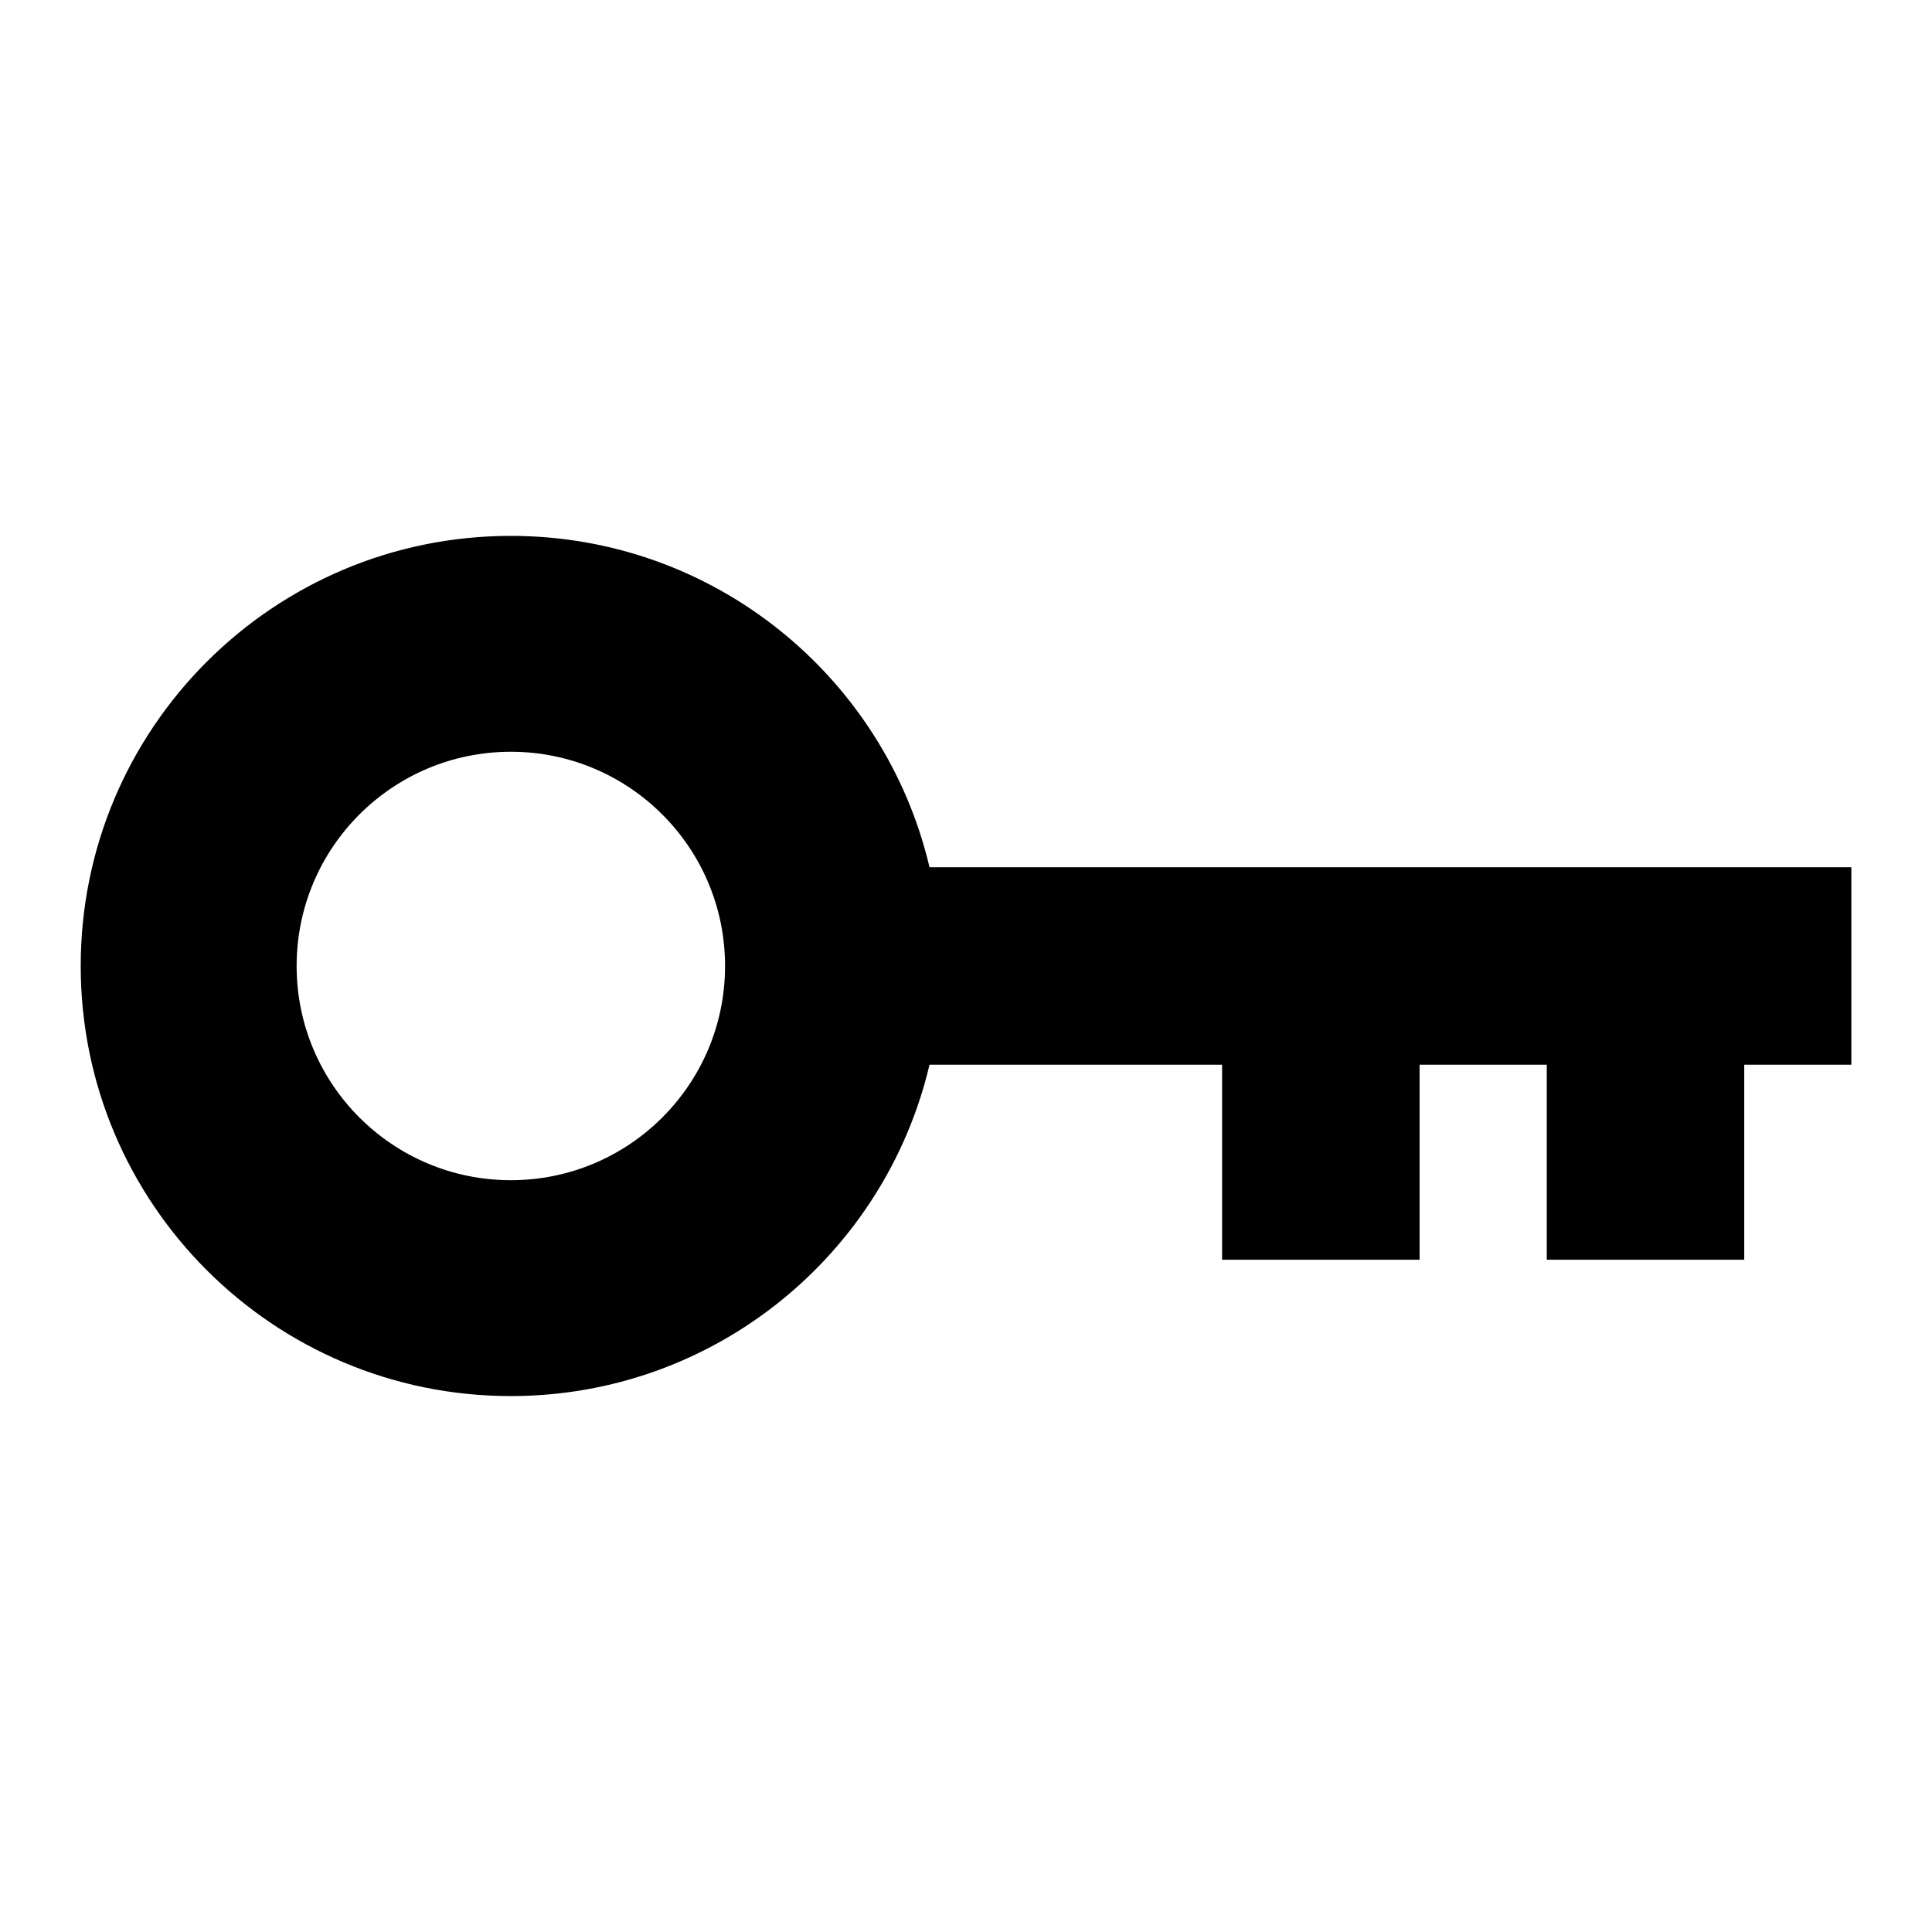
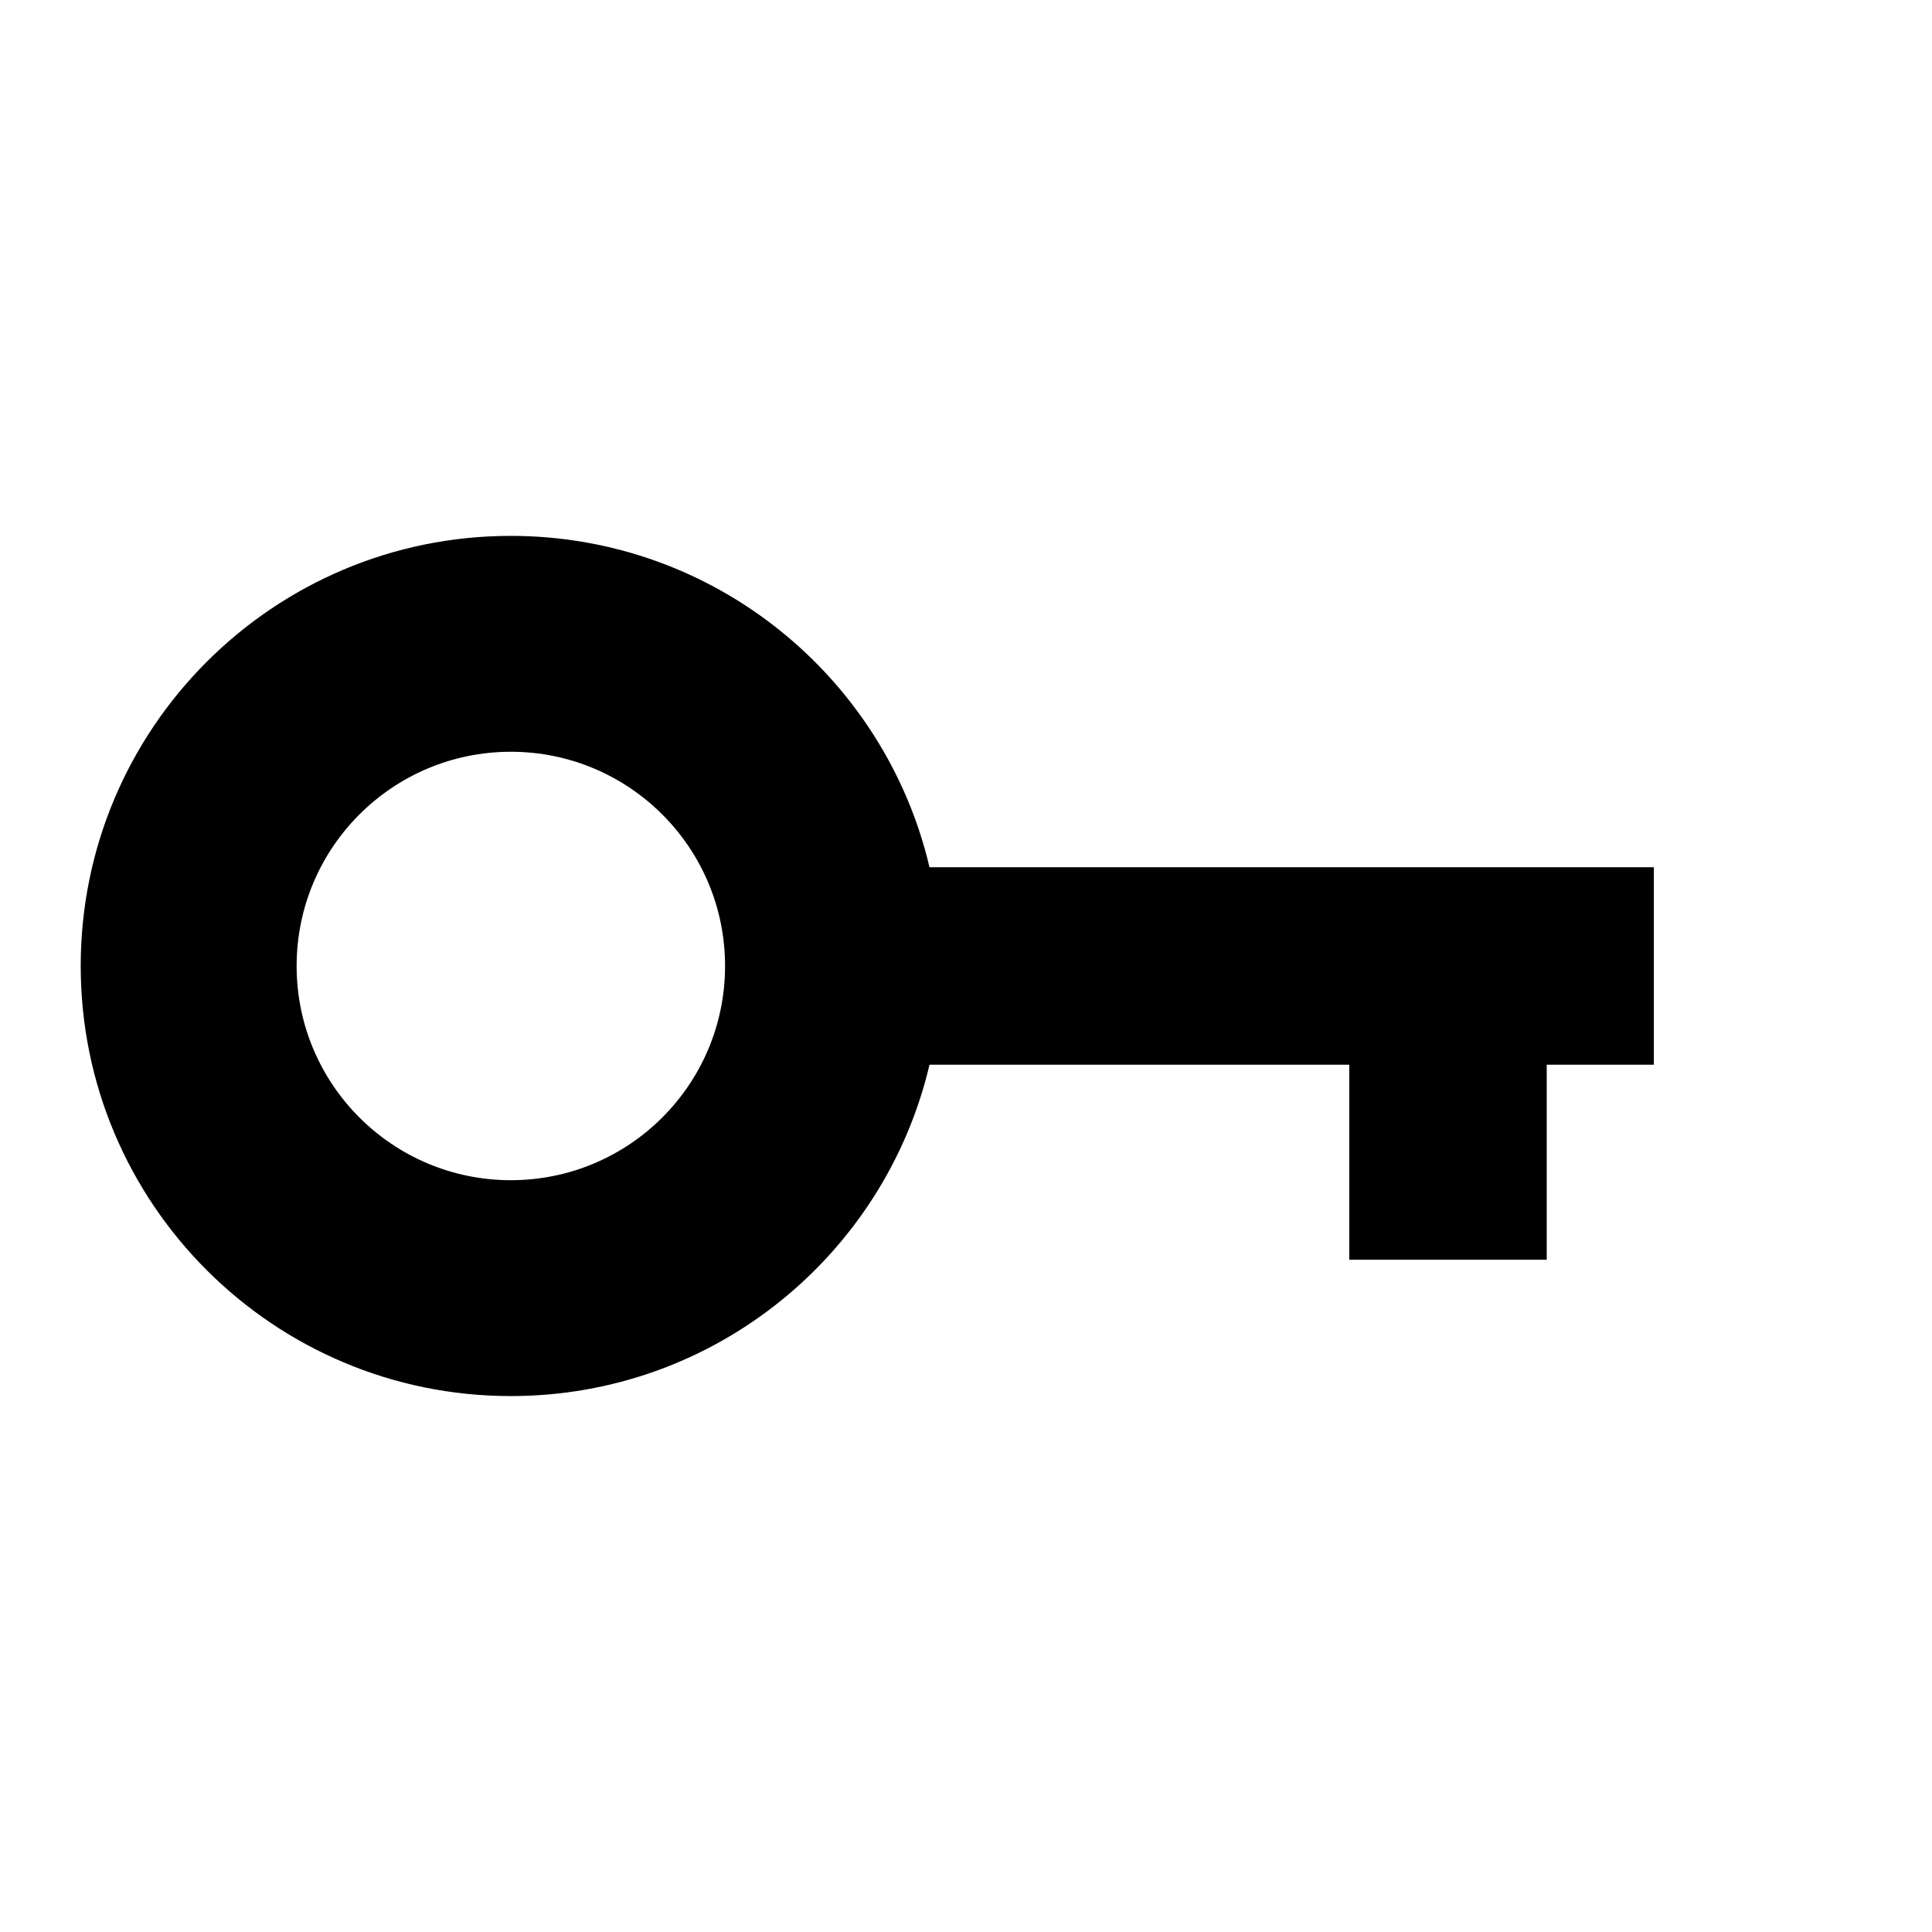
<svg xmlns="http://www.w3.org/2000/svg" fill="#000000" width="800px" height="800px" version="1.1" viewBox="144 144 512 512">
-   <path d="m634.61 373.83h-244.28c-11.82-50.332-57.012-87.816-110.96-87.816-62.953 0-113.98 51.027-113.98 113.98 0 62.953 51.027 113.98 113.98 113.98 53.945 0 99.137-37.484 110.96-87.816h77.535v51.676h52.34v-51.676h33.707v51.676h52.328v-51.676h28.387v-52.328zm-355.23-30.605c-31.348 0-56.77 25.406-56.77 56.77 0 31.348 25.406 56.77 56.77 56.77 31.348 0 56.77-25.406 56.77-56.77 0-31.348-25.406-56.77-56.77-56.77z" fill-rule="evenodd" />
+   <path d="m634.61 373.83h-244.28c-11.82-50.332-57.012-87.816-110.96-87.816-62.953 0-113.98 51.027-113.98 113.98 0 62.953 51.027 113.98 113.98 113.98 53.945 0 99.137-37.484 110.96-87.816h77.535v51.676v-51.676h33.707v51.676h52.328v-51.676h28.387v-52.328zm-355.23-30.605c-31.348 0-56.77 25.406-56.77 56.77 0 31.348 25.406 56.77 56.77 56.77 31.348 0 56.77-25.406 56.77-56.77 0-31.348-25.406-56.77-56.77-56.77z" fill-rule="evenodd" />
</svg>